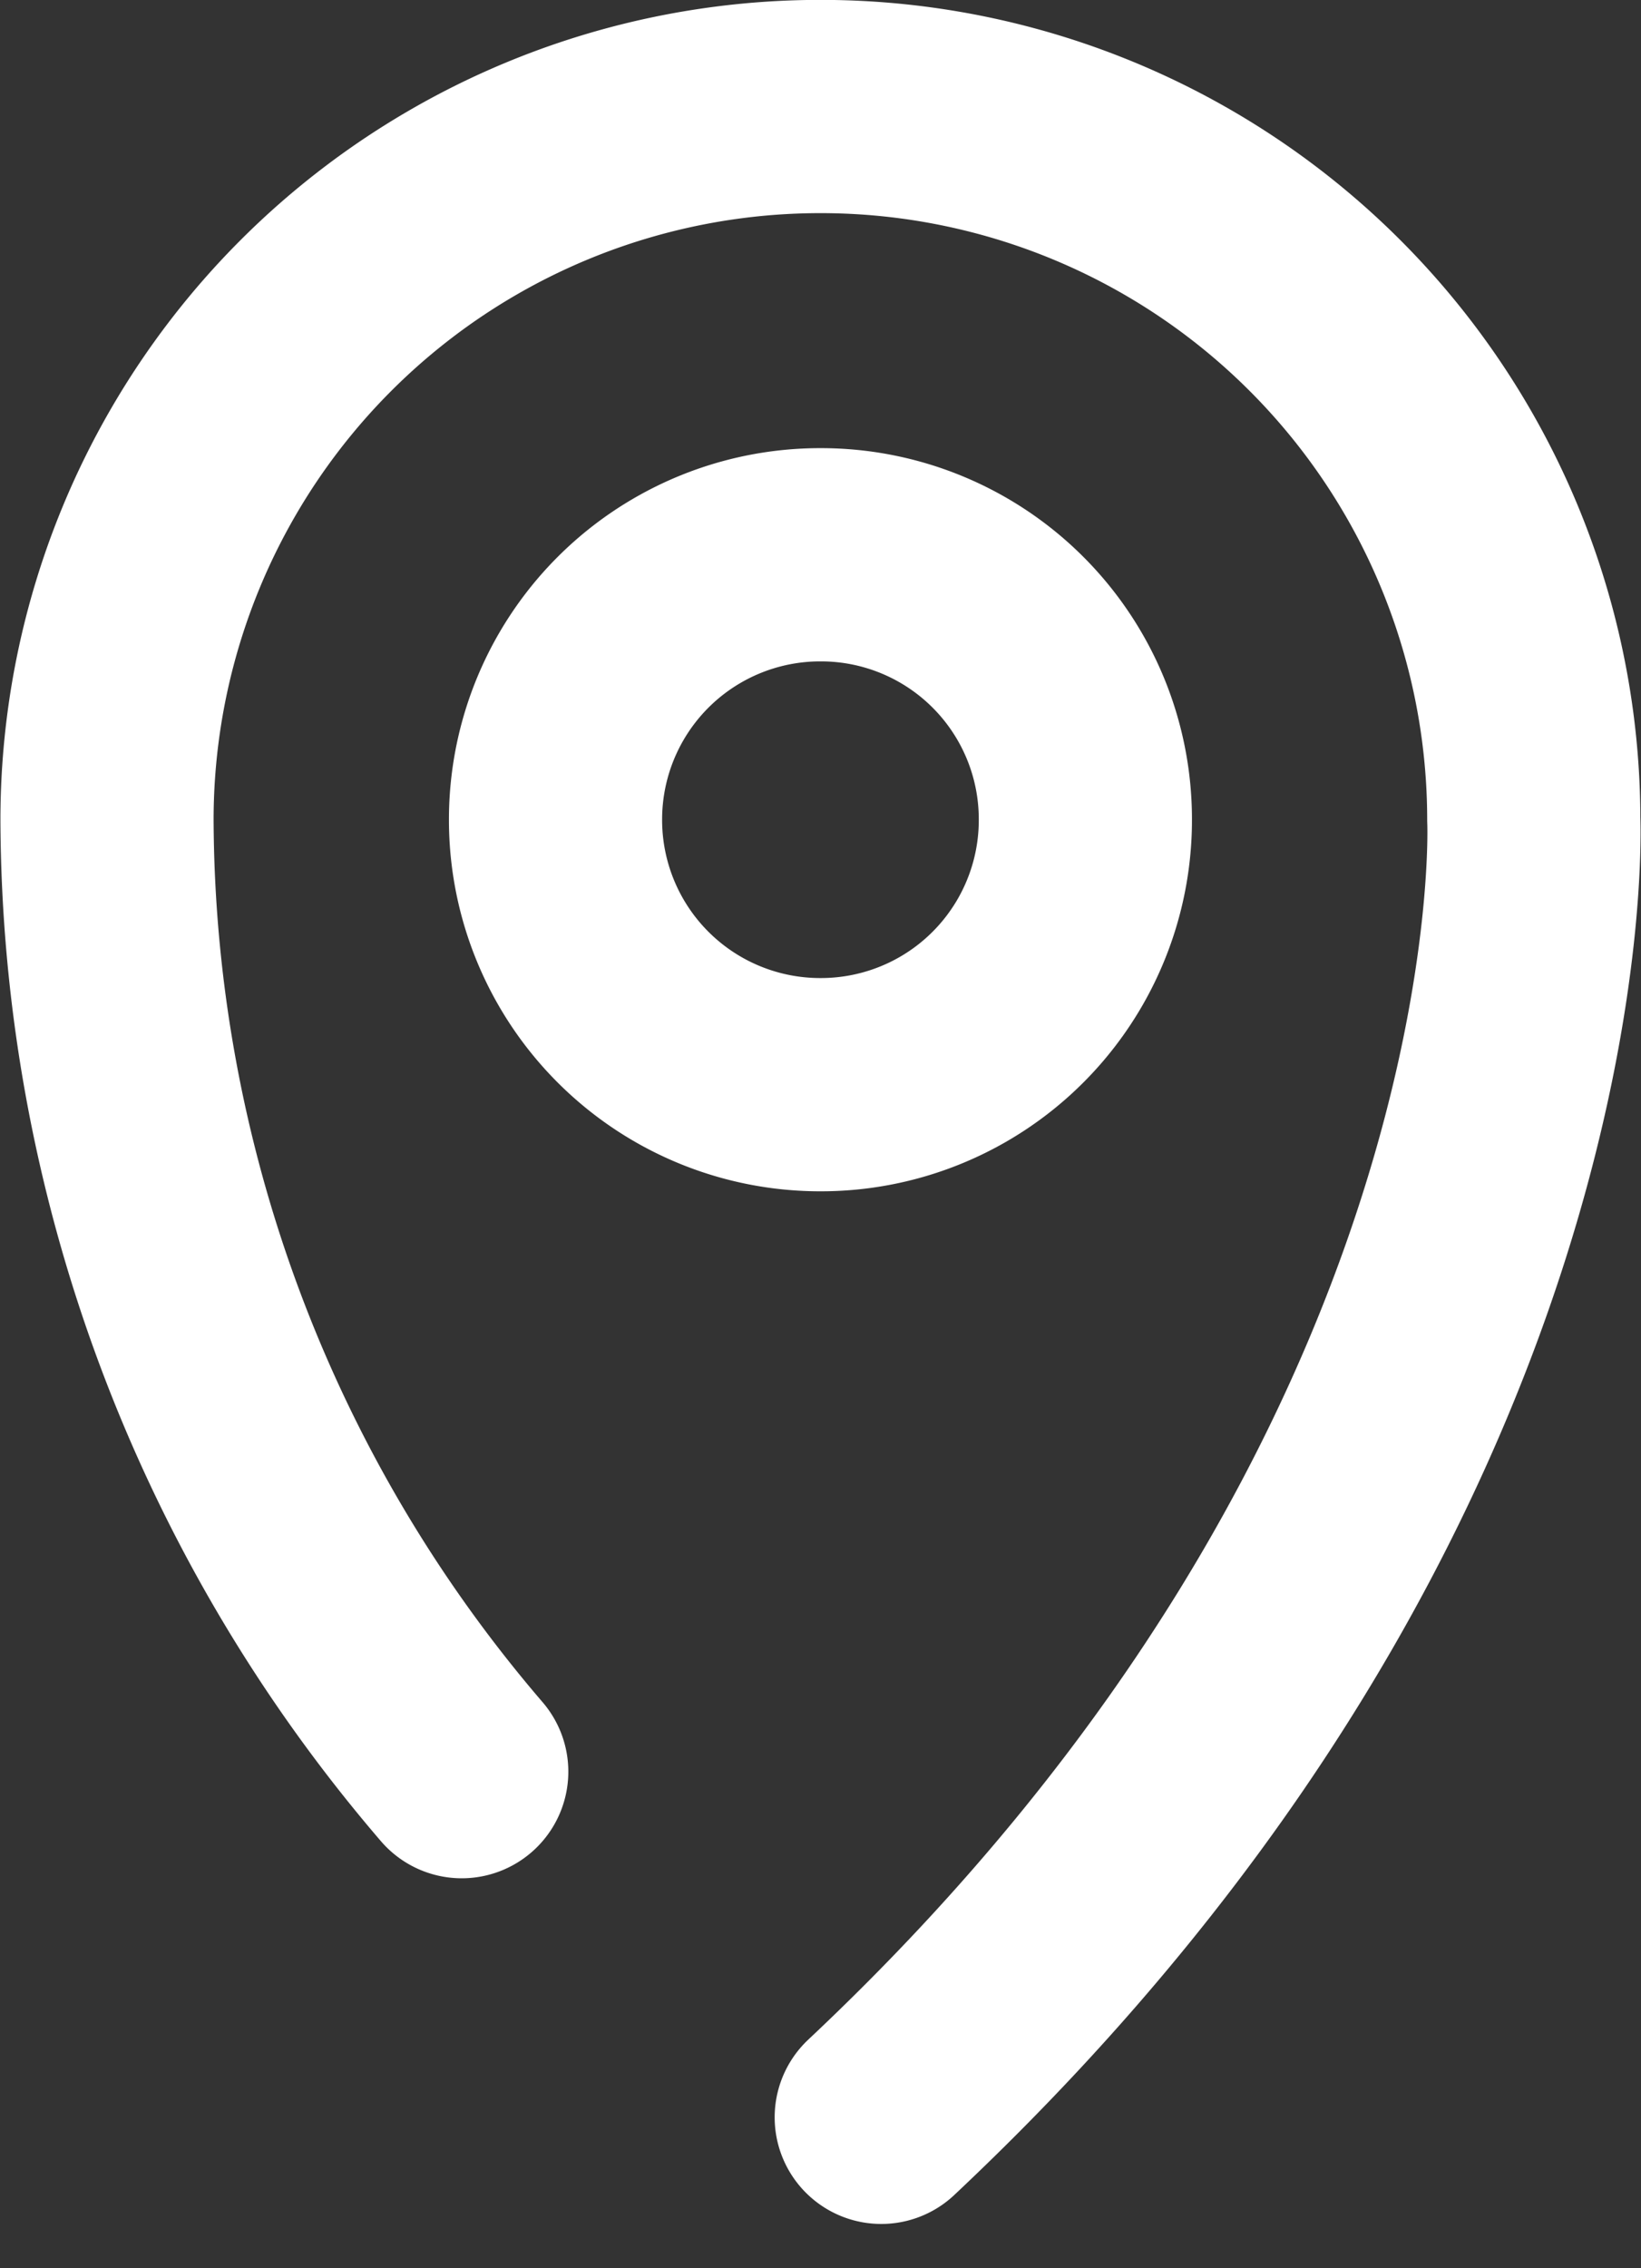
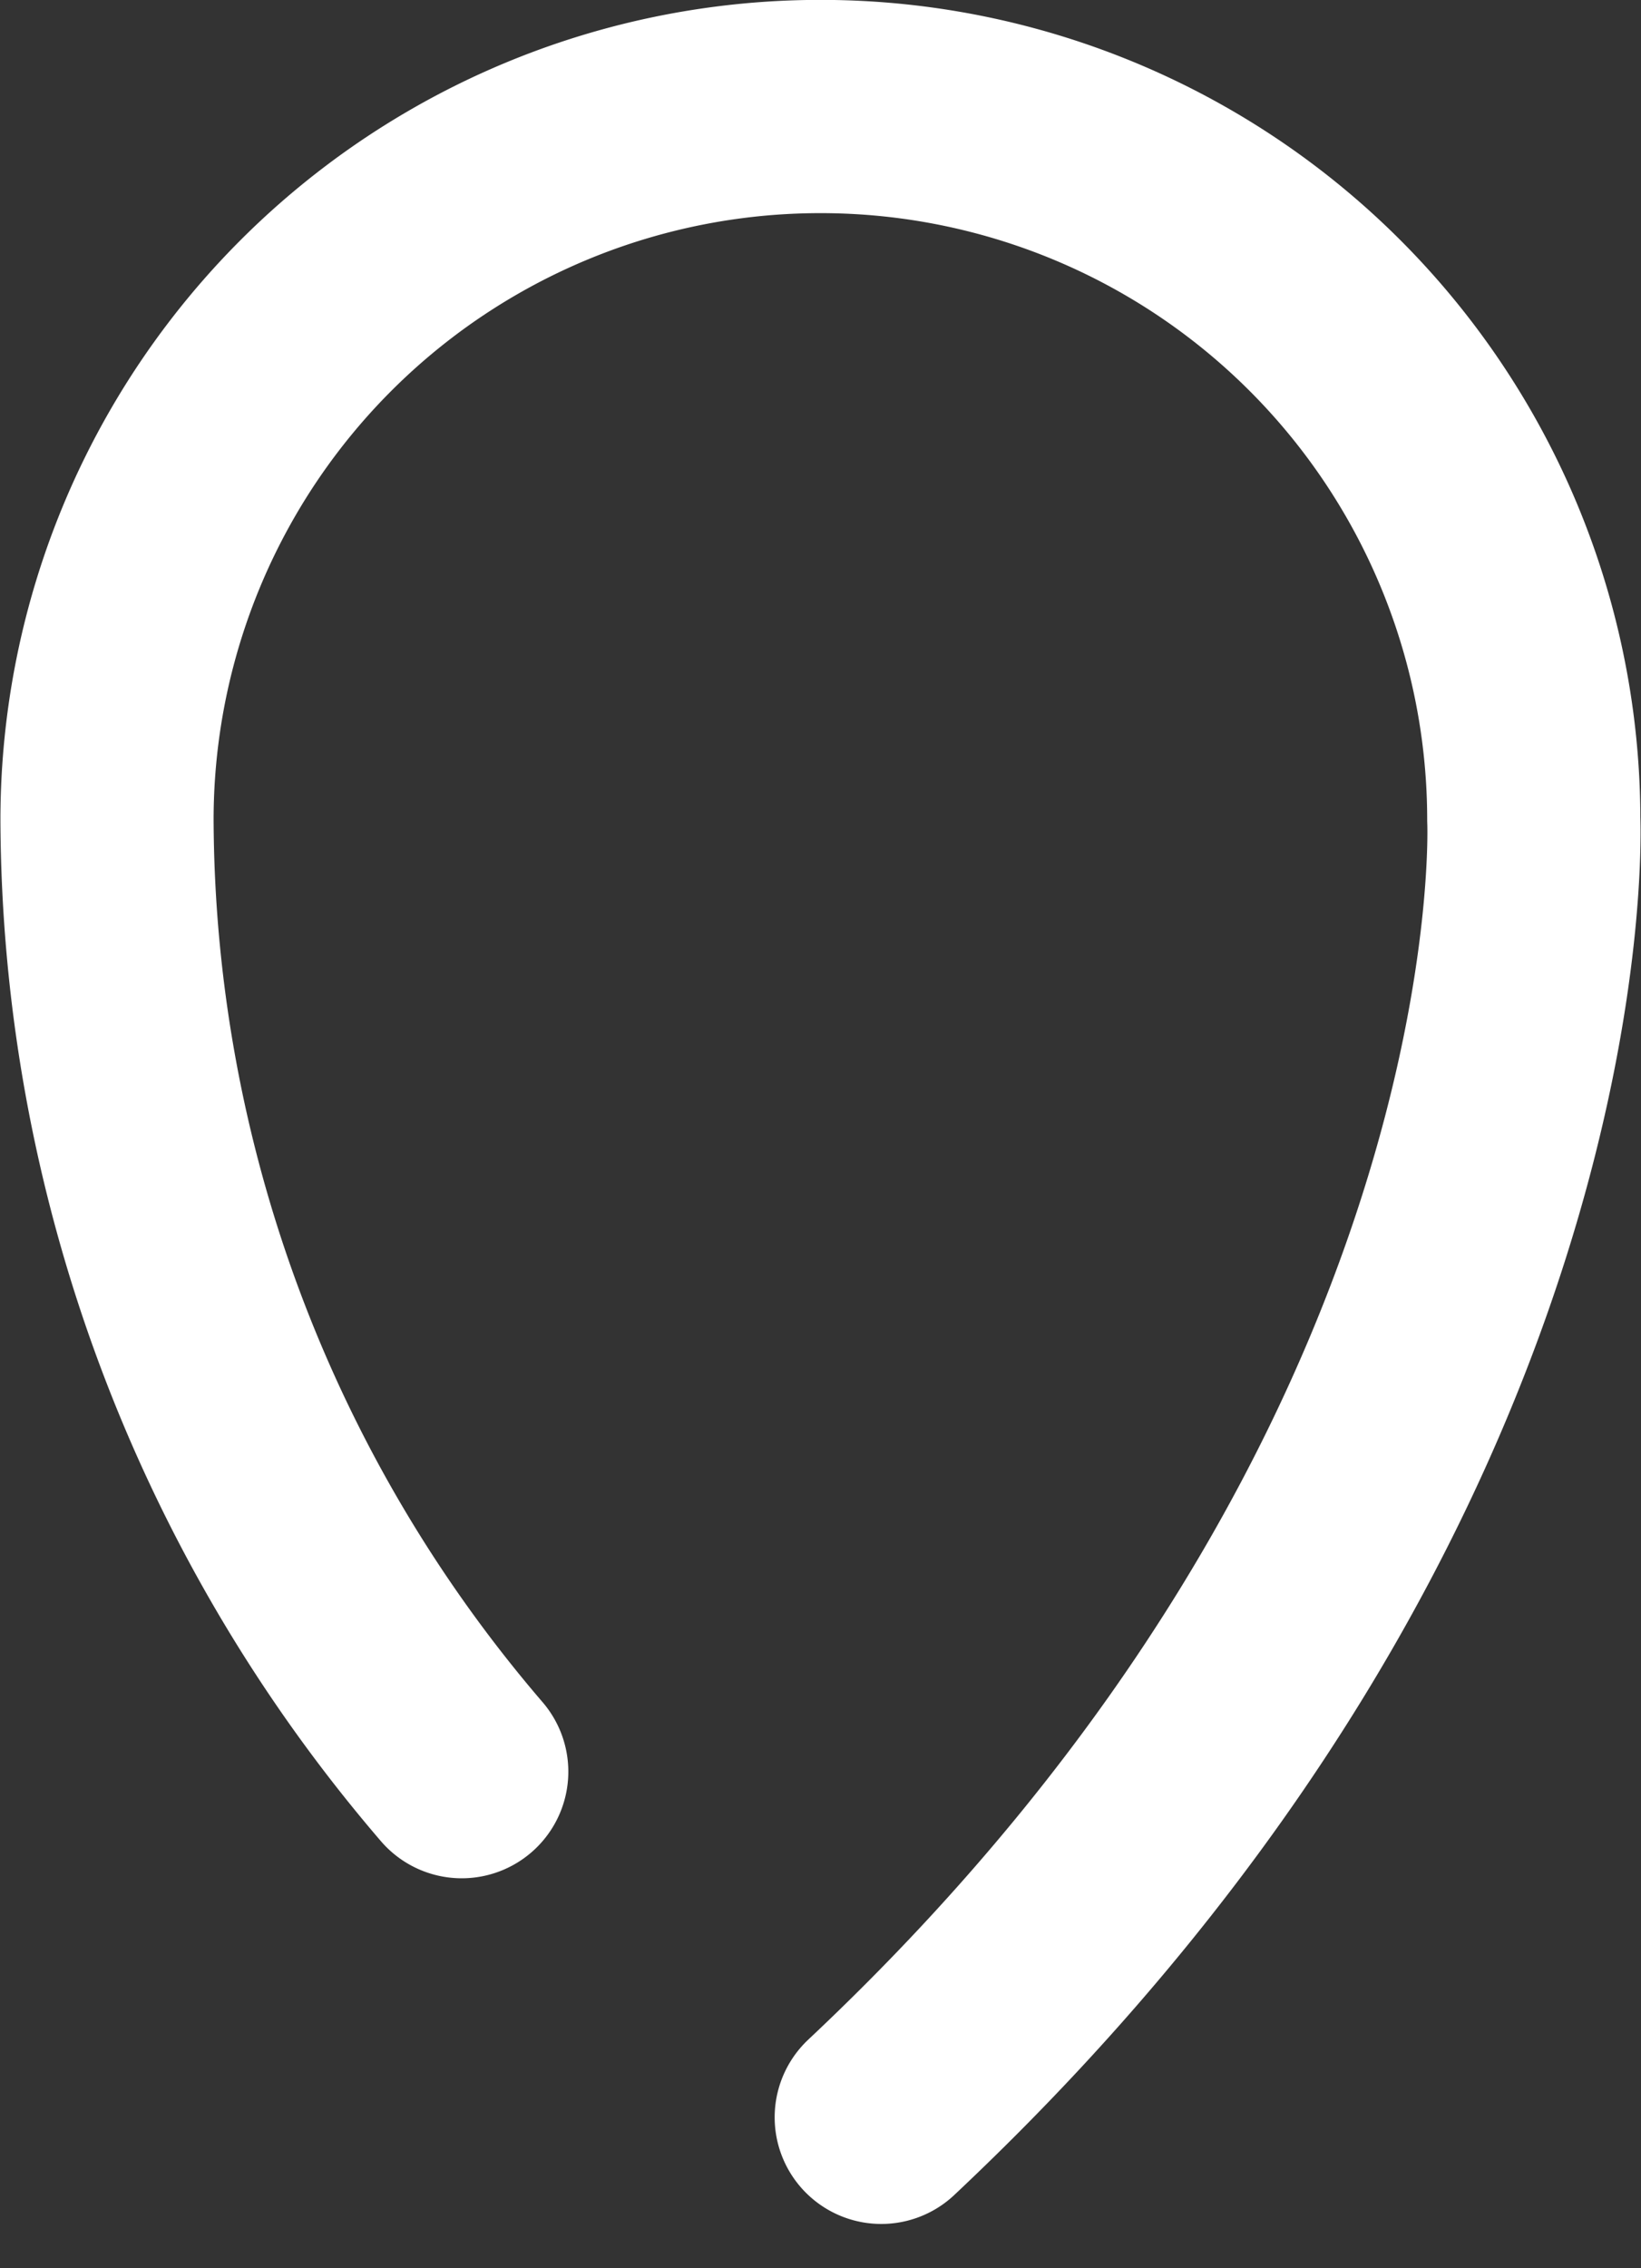
<svg xmlns="http://www.w3.org/2000/svg" width="15.396" height="21.272" viewBox="0 0 15.396 21.272">
  <rect x="0" y="0" width="15.396" height="21.272" fill="#333333" stroke="none" />
  <g id="localização" transform="translate(-694.994 -9)">
    <g id="Group_471" data-name="Group 471">
      <g id="Group_470" data-name="Group 470">
        <g id="localização-2" data-name="localização" transform="translate(696 10)">
          <g id="Group_231" data-name="Group 231" transform="translate(0 0)">
            <g id="Group_221" data-name="Group 221" transform="translate(0)">
-               <path id="Path_494" data-name="Path 494" d="M-223.579-46.488A2.483,2.483,0,0,0-221.087-44a2.481,2.481,0,0,0,2.479-2.491,2.48,2.48,0,0,0-2.479-2.479A2.483,2.483,0,0,0-223.579-46.488Z" transform="translate(227.785 53.173)" fill="none" stroke="#fff" stroke-linecap="round" stroke-linejoin="round" stroke-width="2" />
              <path id="Path_495" data-name="Path 495" d="M-219.237-33.029c6.41-6.023,6.122-12.173,6.122-12.173a6.69,6.69,0,0,0-6.686-6.686,6.692,6.692,0,0,0-6.7,6.686,13.771,13.771,0,0,0,3.328,8.931" transform="translate(226.499 51.887)" fill="none" stroke="#fff" stroke-linecap="round" stroke-linejoin="round" stroke-width="2" />
            </g>
          </g>
        </g>
      </g>
    </g>
  </g>
</svg>